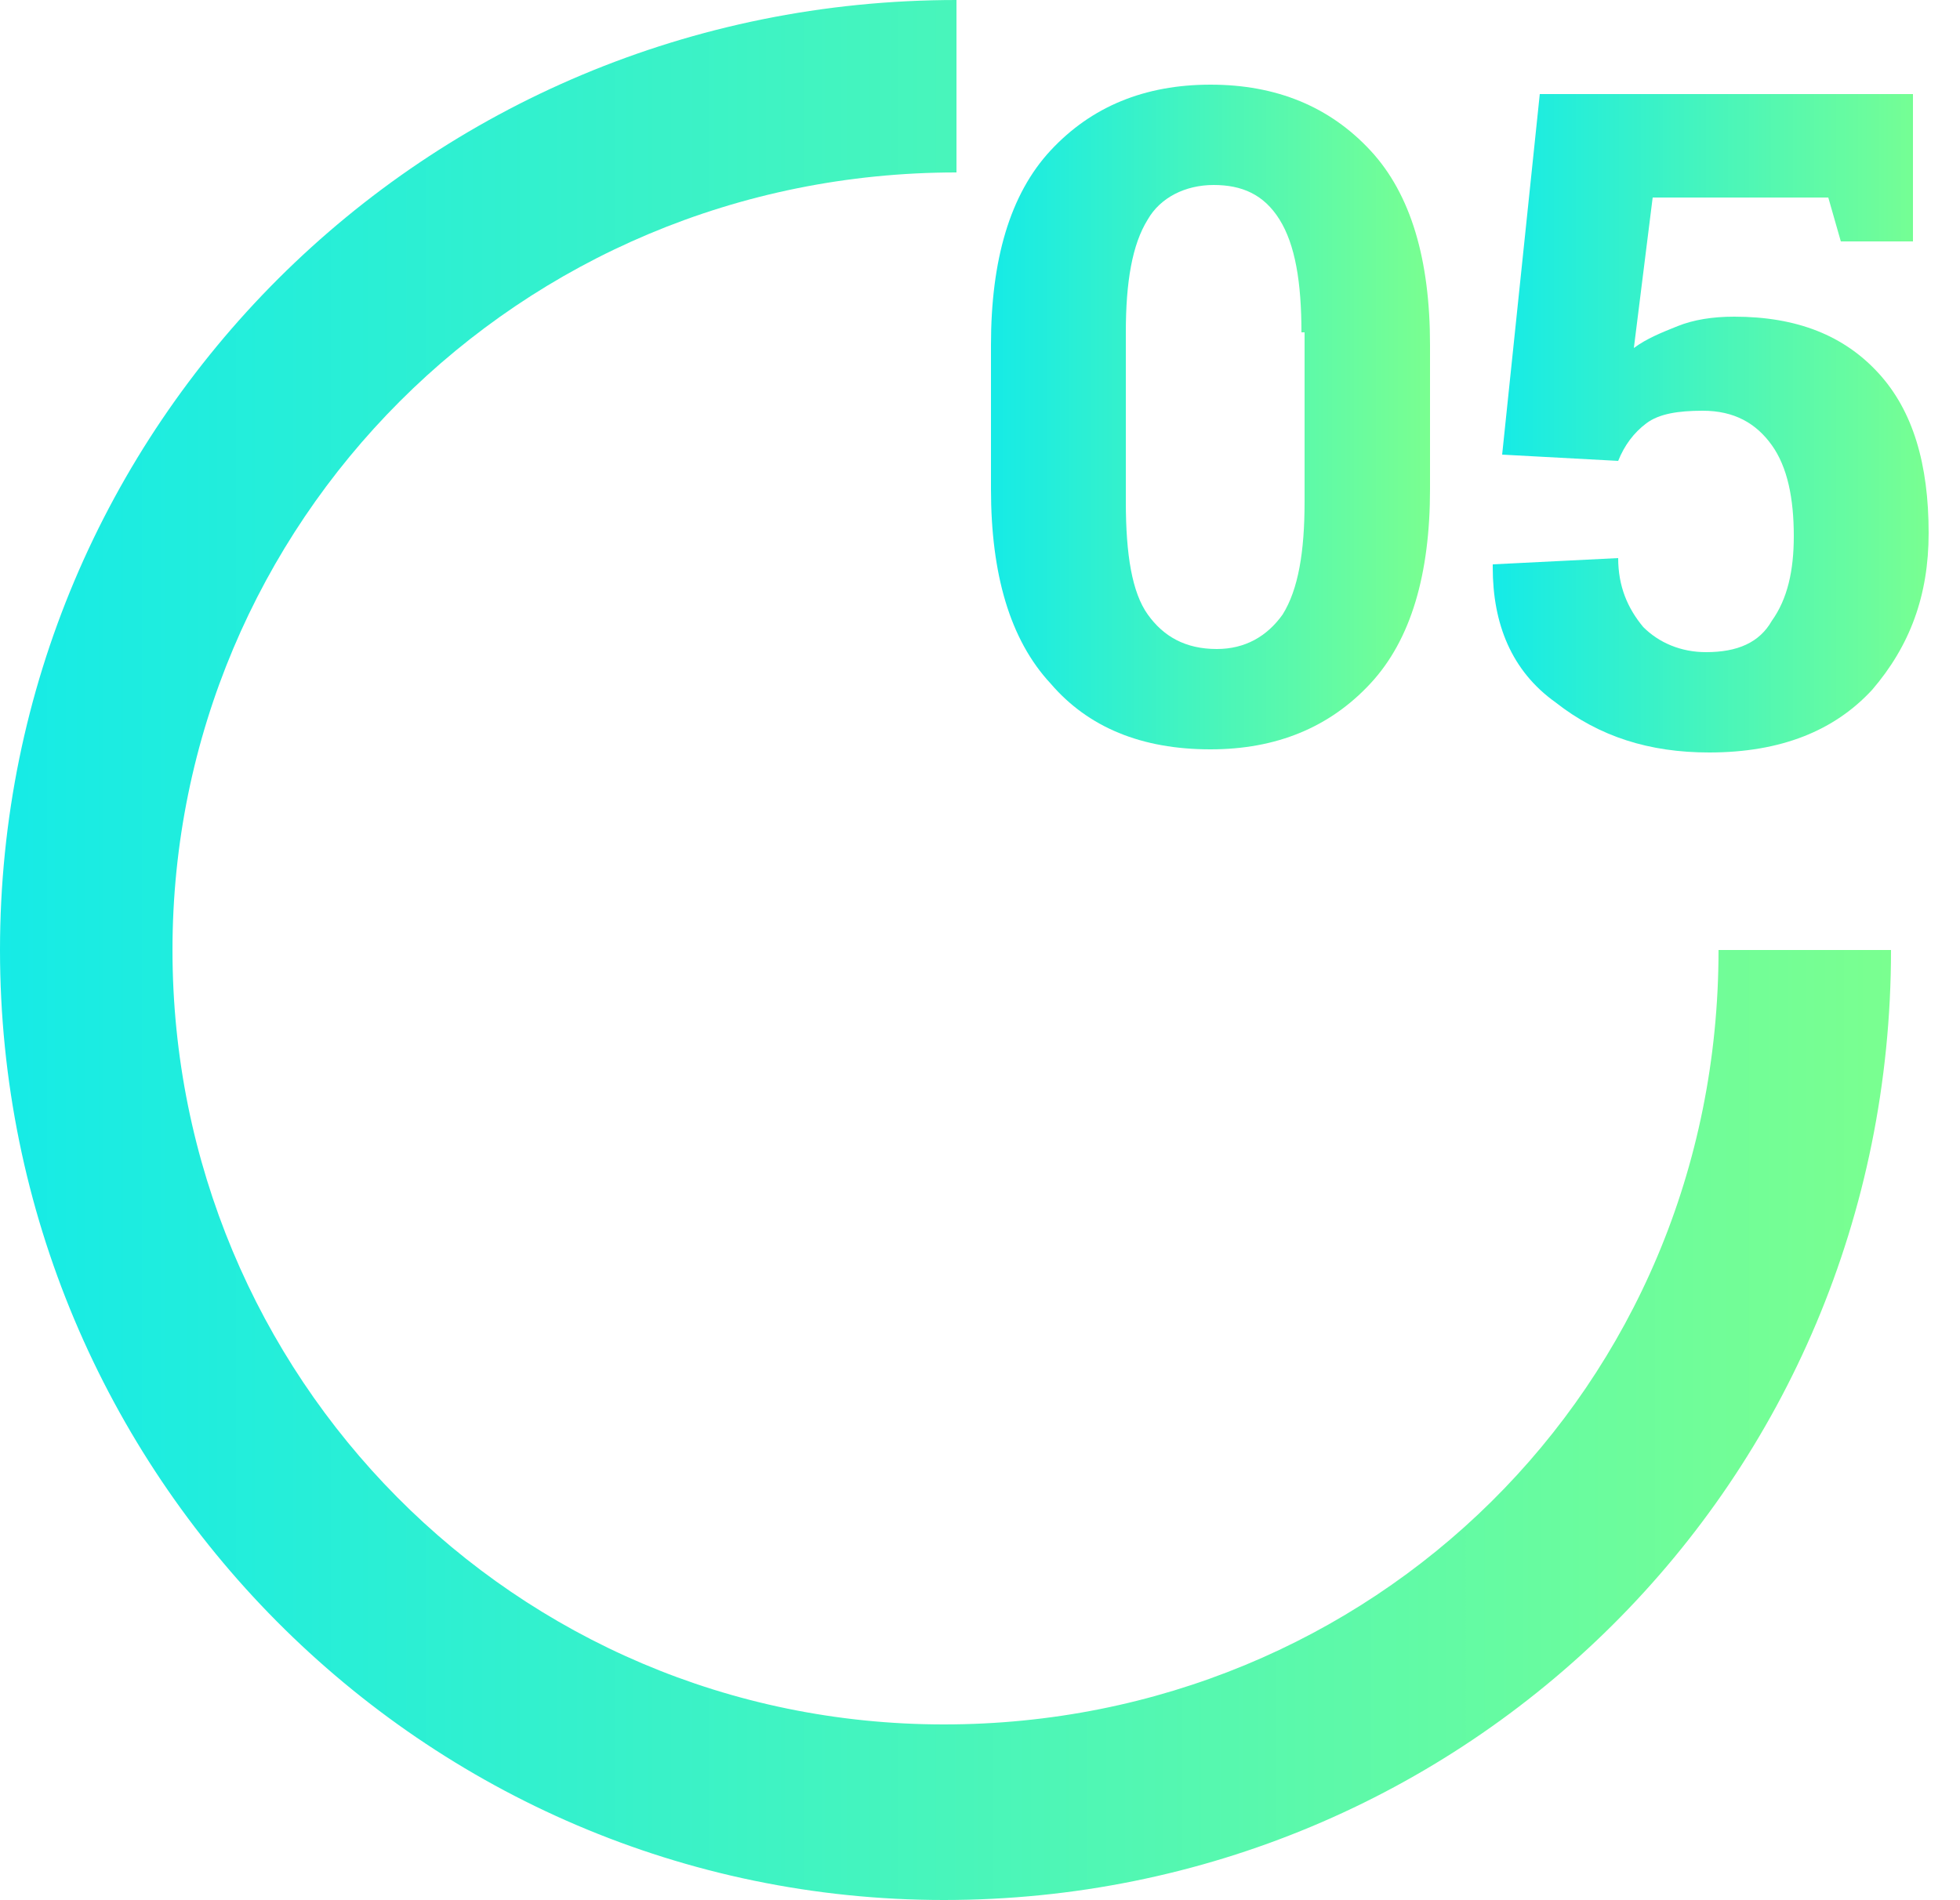
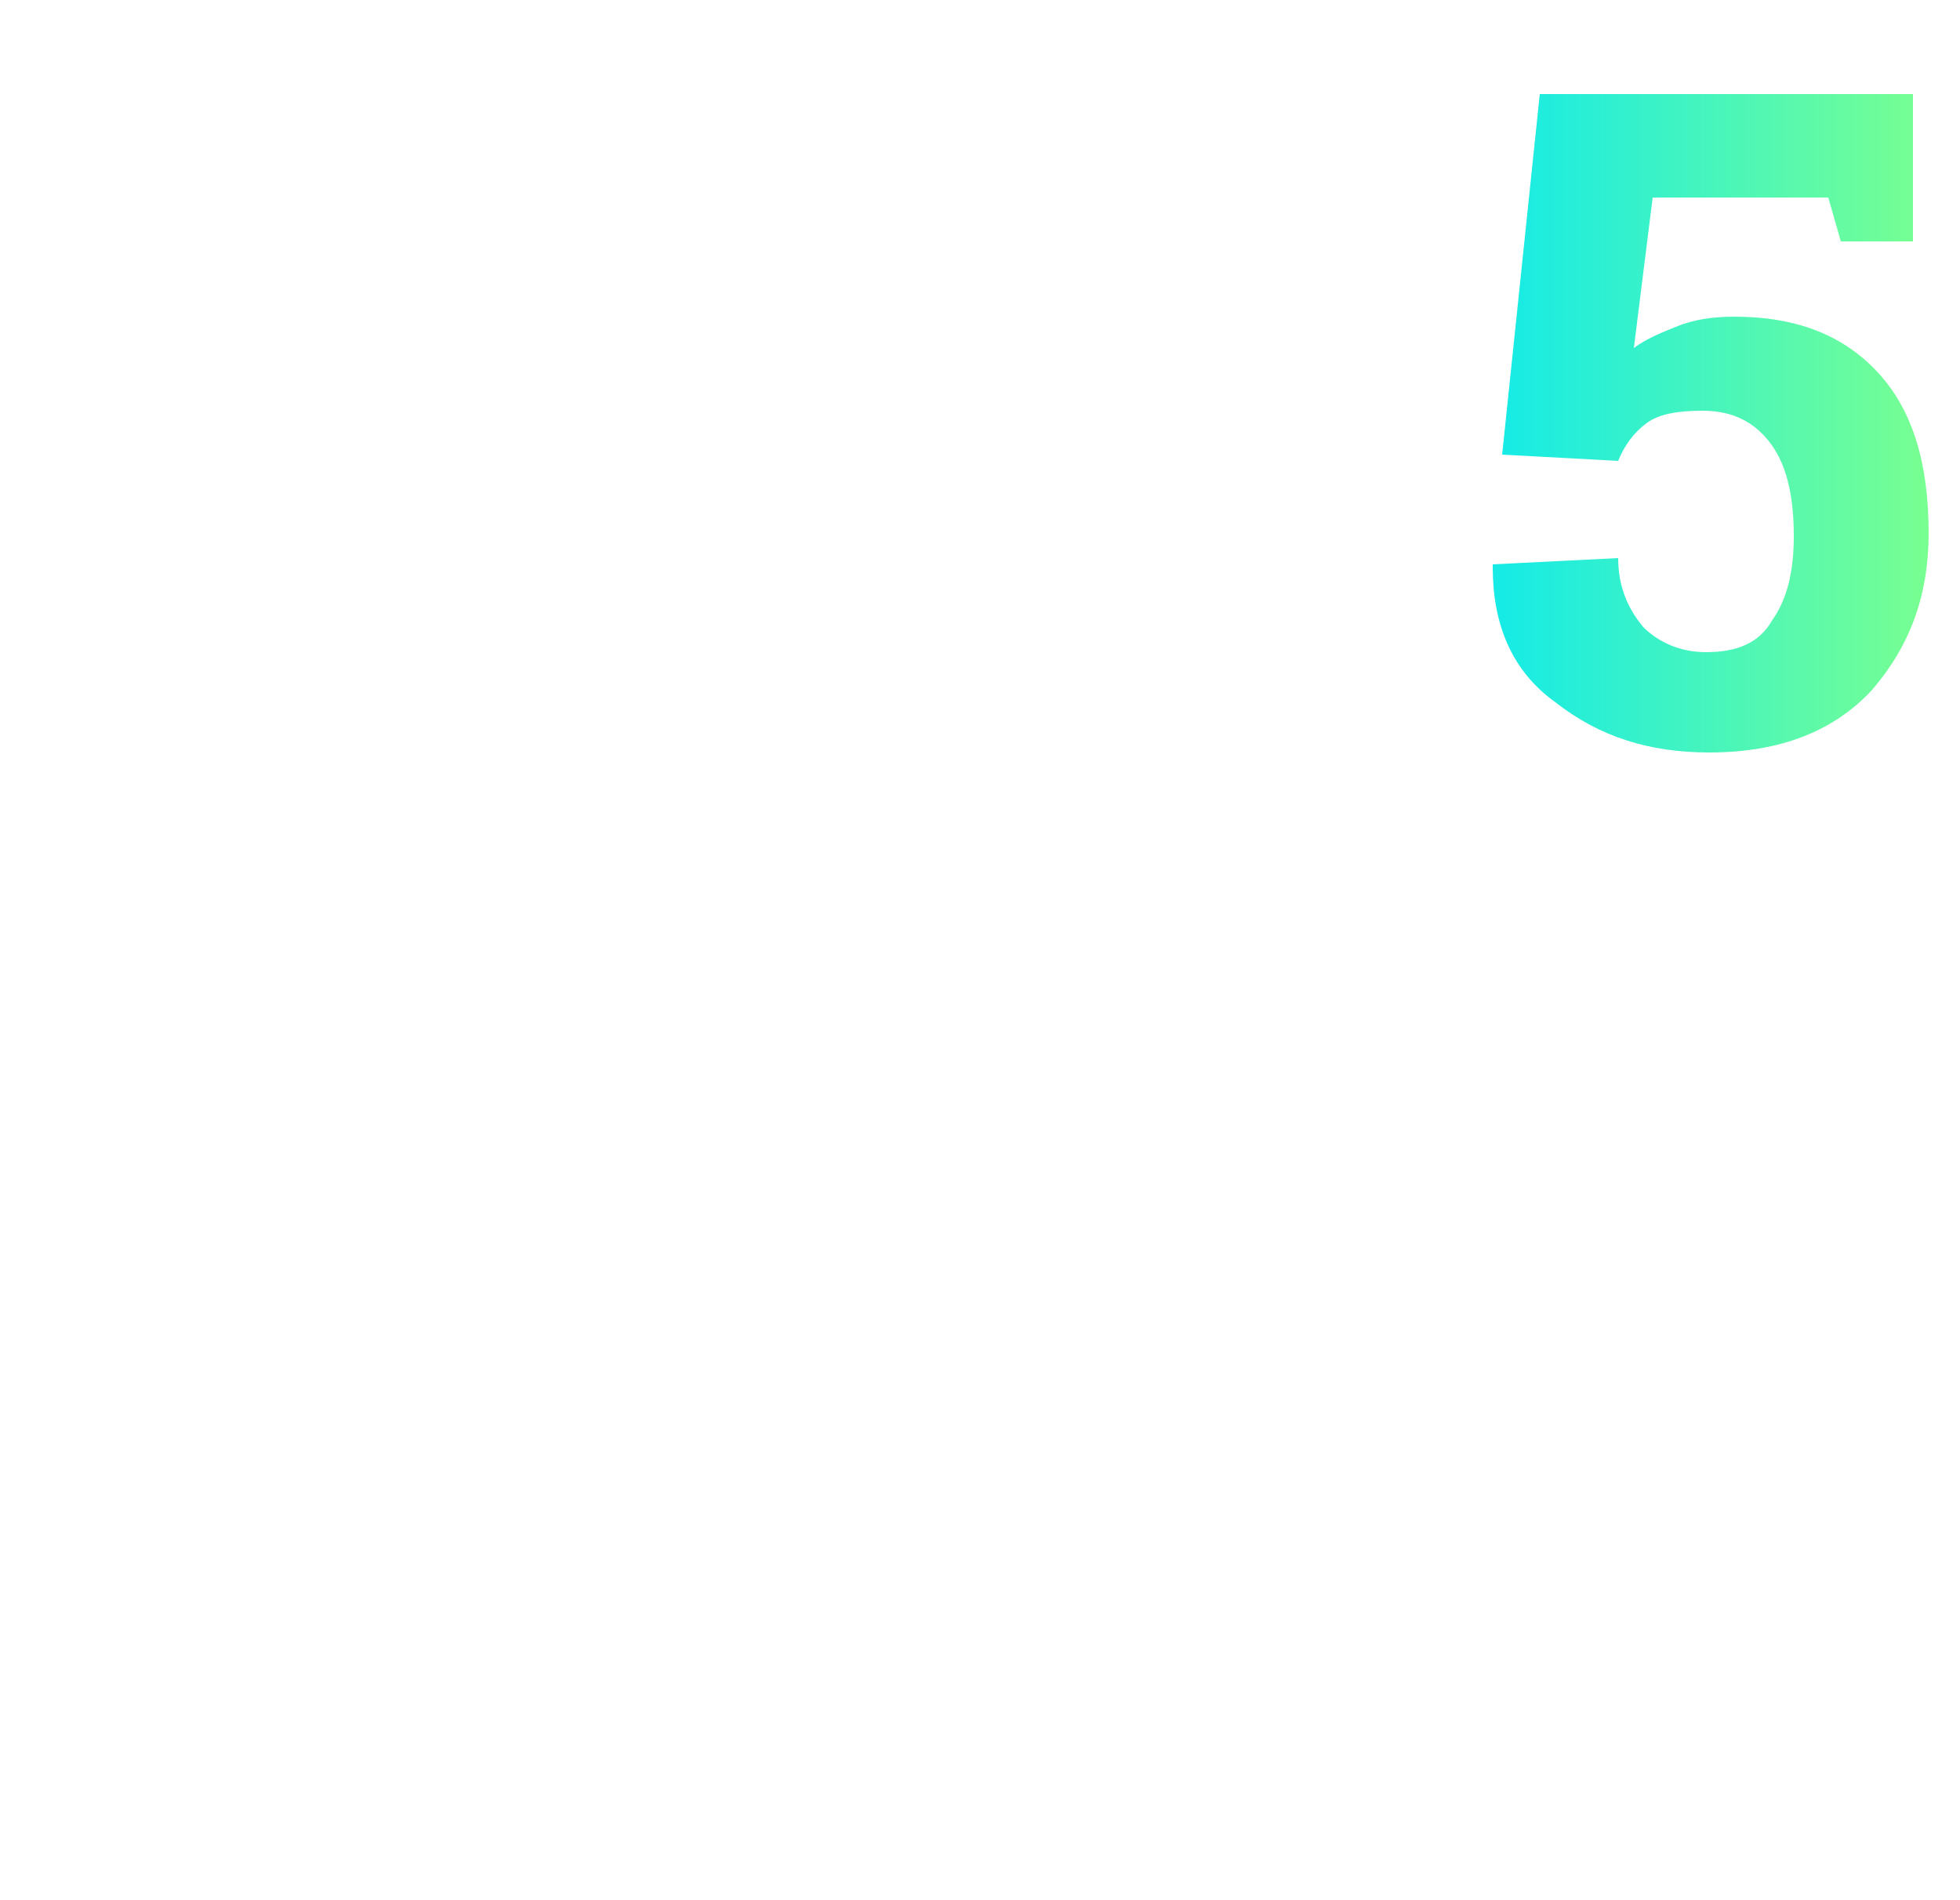
<svg xmlns="http://www.w3.org/2000/svg" version="1.1" id="Layer_1" x="0px" y="0px" viewBox="0 0 62.5 60.6" style="enable-background:new 0 0 62.5 60.6;" xml:space="preserve">
  <style type="text/css">
	.st0{fill:url(#SVGID_1_);}
	.st1{fill:url(#SVGID_2_);}
	.st2{fill:url(#SVGID_3_);}
</style>
  <linearGradient id="SVGID_1_" gradientUnits="userSpaceOnUse" x1="0" y1="1047.7" x2="60.3" y2="1047.7" gradientTransform="matrix(1 0 0 1 0 -1017.4)">
    <stop offset="0" style="stop-color:#16EBE6" />
    <stop offset="1" style="stop-color:#7AFF90" />
  </linearGradient>
-   <path class="st0" d="M30.1,55C16.4,55,5.5,43.9,5.5,30.3s11-24.8,25-24.8V0C13.5,0,0,13.6,0,30.3s13.5,30.3,30.1,30.3  s30.2-13.3,30.2-30.3h-5.5C54.8,44.3,43.7,55,30.1,55z" />
  <g>
    <linearGradient id="SVGID_2_" gradientUnits="userSpaceOnUse" x1="31.629" y1="13.296" x2="45.633" y2="13.296">
      <stop offset="0" style="stop-color:#16EBE6" />
      <stop offset="1" style="stop-color:#7AFF90" />
    </linearGradient>
-     <path class="st1" d="M45.6,15.6c0,2.7-0.6,4.8-1.9,6.2s-3,2.1-5.1,2.1c-2.2,0-3.9-0.7-5.1-2.1c-1.3-1.4-1.9-3.5-1.9-6.2V11   c0-2.7,0.6-4.8,1.9-6.2c1.3-1.4,3-2.1,5.1-2.1c2.1,0,3.8,0.7,5.1,2.1c1.3,1.4,1.9,3.5,1.9,6.2V15.6z M41.5,10.6   c0-1.6-0.2-2.8-0.7-3.6c-0.5-0.8-1.2-1.1-2.1-1.1c-0.9,0-1.7,0.4-2.1,1.1c-0.5,0.8-0.7,2-0.7,3.6V16c0,1.7,0.2,2.9,0.7,3.6   s1.2,1.1,2.2,1.1c0.9,0,1.6-0.4,2.1-1.1c0.5-0.8,0.7-2,0.7-3.6V10.6z" />
    <linearGradient id="SVGID_3_" gradientUnits="userSpaceOnUse" x1="47.835" y1="13.446" x2="61.656" y2="13.446">
      <stop offset="0" style="stop-color:#16EBE6" />
      <stop offset="1" style="stop-color:#7AFF90" />
    </linearGradient>
    <path class="st2" d="M58.7,7.7l-0.4-1.4h-5.6l-0.6,4.8c0.4-0.3,0.9-0.5,1.4-0.7c0.5-0.2,1.1-0.3,1.8-0.3c2,0,3.5,0.6,4.6,1.8   c1.1,1.2,1.6,2.9,1.6,5.1c0,2-0.6,3.6-1.8,5c-1.2,1.3-2.9,2-5.2,2c-1.9,0-3.5-0.5-4.9-1.6c-1.4-1-2-2.5-2-4.3l0-0.1l4-0.2   c0,0.9,0.3,1.6,0.8,2.2c0.5,0.5,1.2,0.8,2,0.8c1,0,1.7-0.3,2.1-1c0.5-0.7,0.7-1.6,0.7-2.7c0-1.2-0.2-2.2-0.7-2.9   c-0.5-0.7-1.2-1.1-2.2-1.1c-0.8,0-1.4,0.1-1.8,0.4c-0.4,0.3-0.7,0.7-0.9,1.2l-3.7-0.2l1.2-11.5h11.9v4.7H58.7z" />
  </g>
</svg>